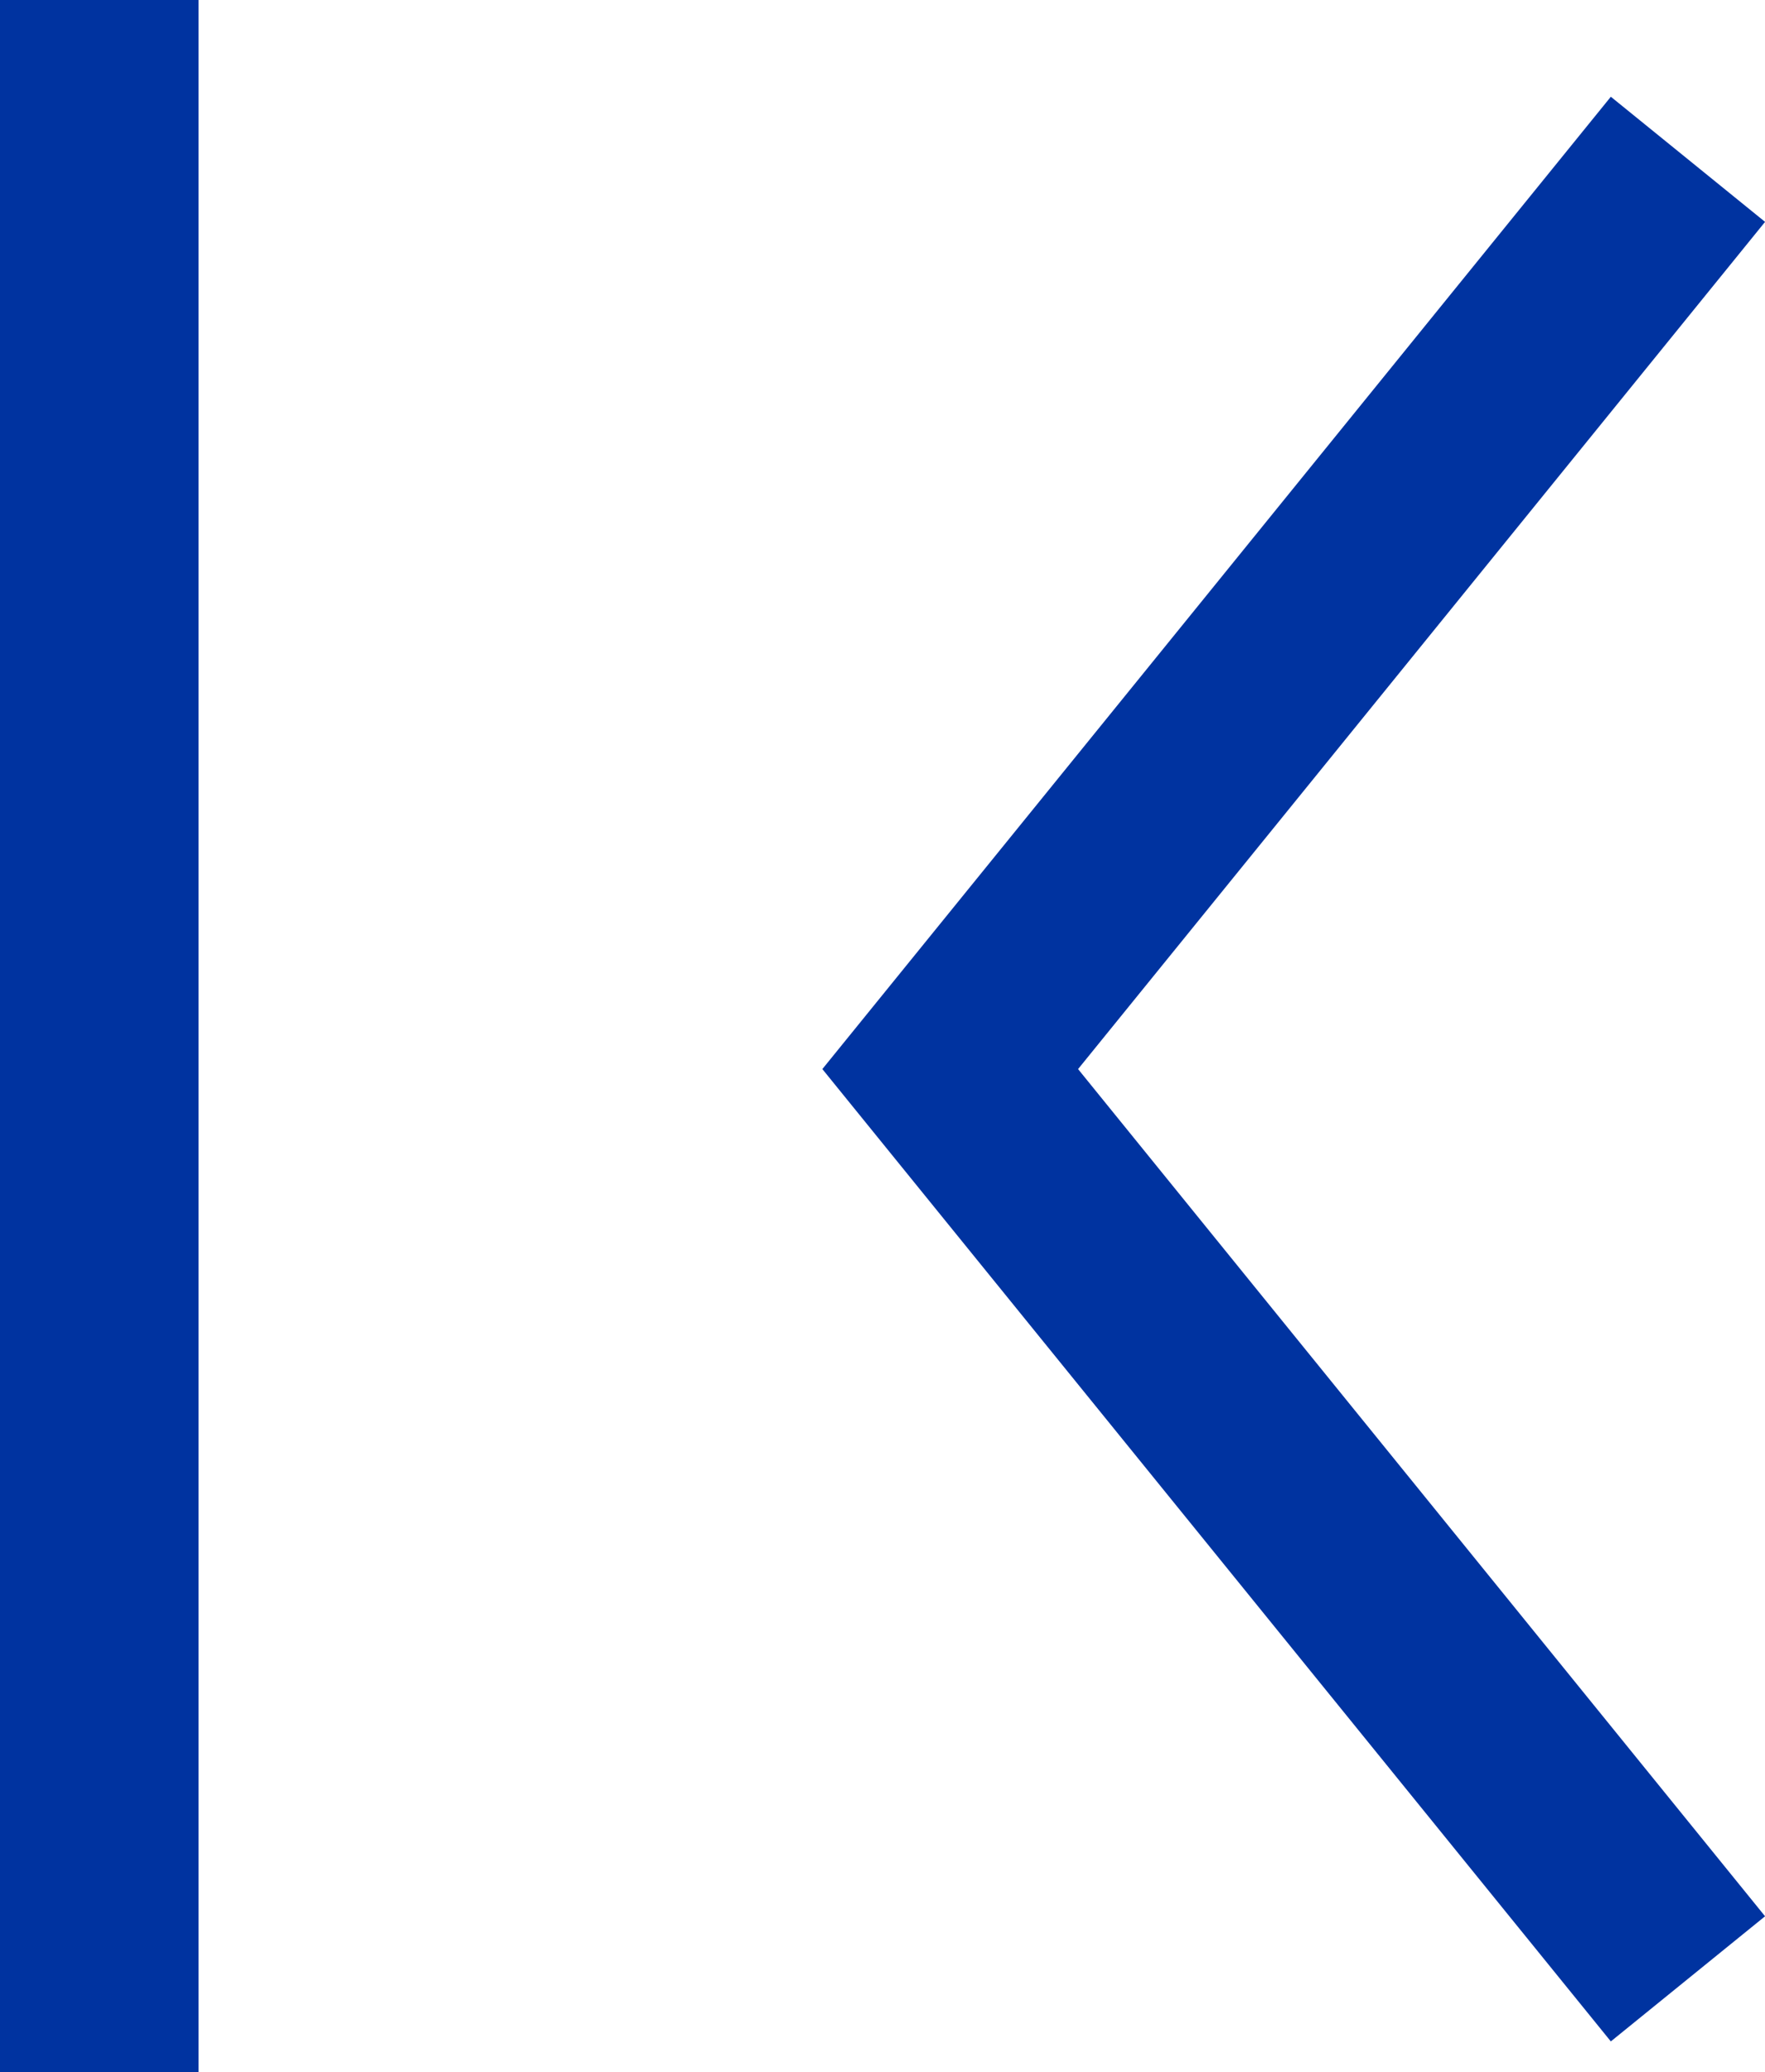
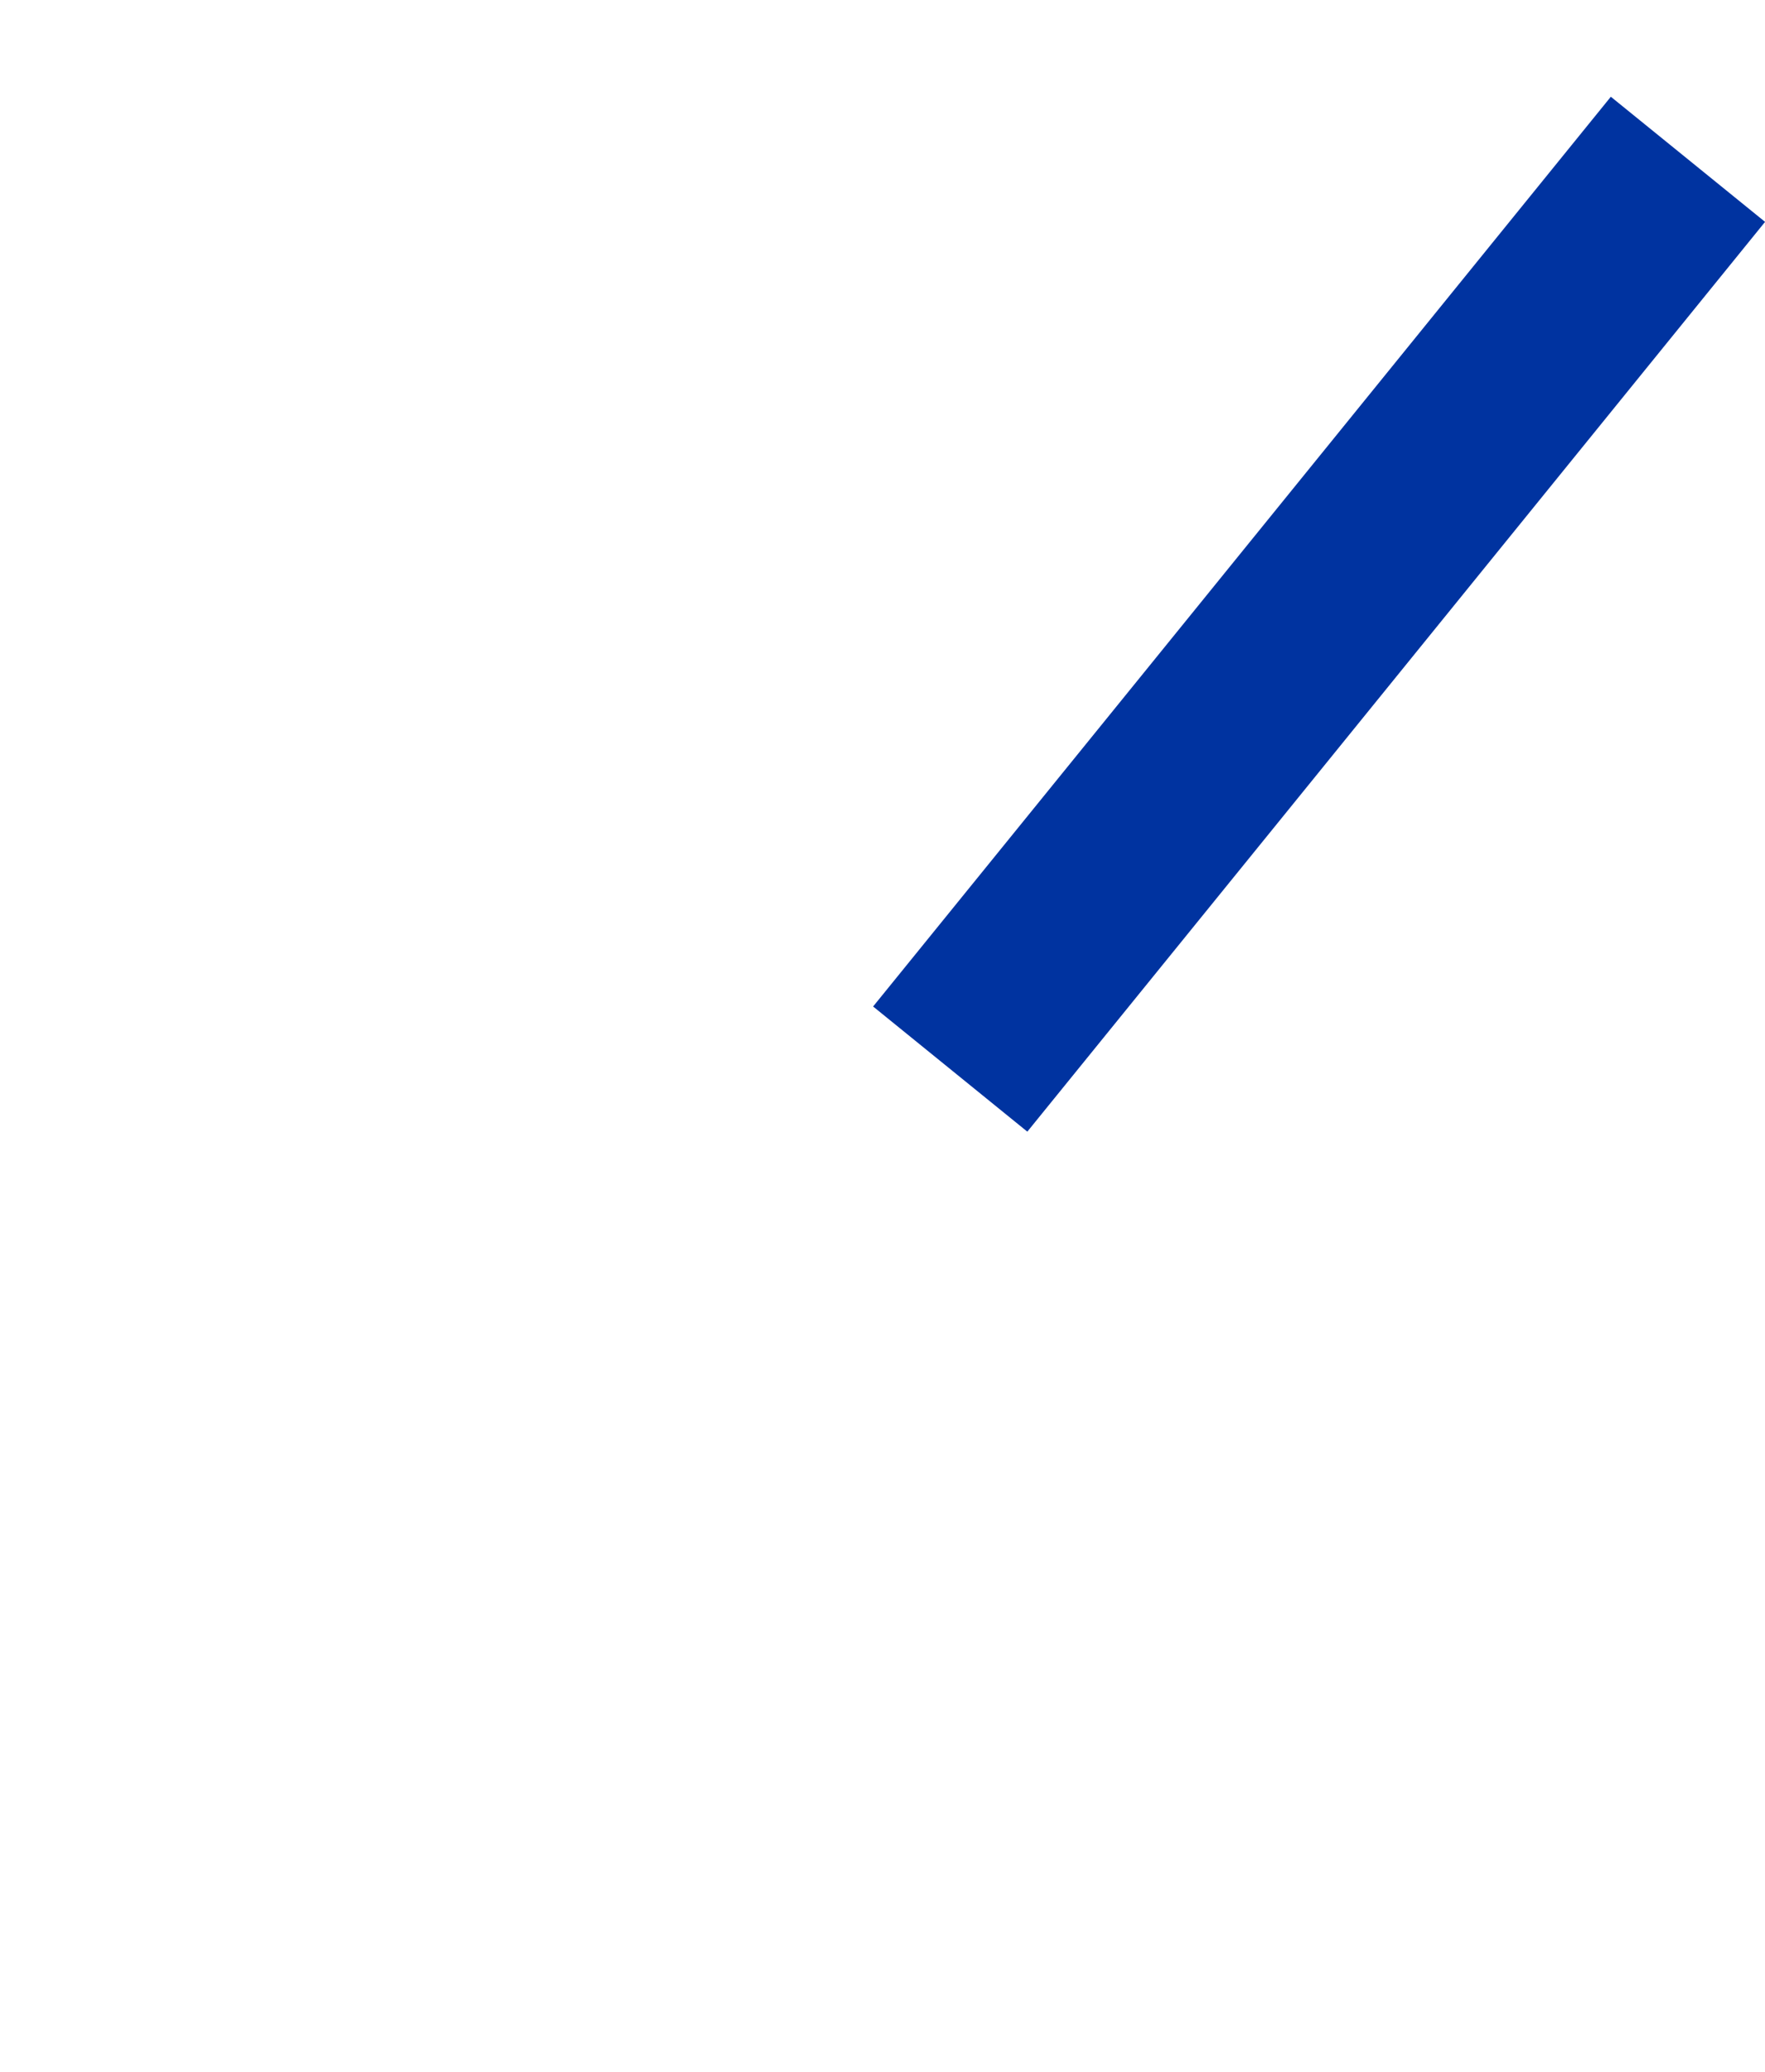
<svg xmlns="http://www.w3.org/2000/svg" width="8.888" height="10.432" viewBox="0 0 8.888 10.432">
  <g id="组_358" data-name="组 358" transform="translate(-725 -1471.5)">
-     <path id="路径_122" data-name="路径 122" d="M1180.715,1124l-2.322,2.863-.232.286L1177,1128.58l3.715,4.58" transform="translate(-447.215 348.302)" fill="none" stroke="#0033a0" stroke-width="1" />
-     <line id="直线_47" data-name="直线 47" y2="10.432" transform="translate(725.5 1471.5)" fill="none" stroke="#0033a0" stroke-width="1" />
+     <path id="路径_122" data-name="路径 122" d="M1180.715,1124l-2.322,2.863-.232.286L1177,1128.58" transform="translate(-447.215 348.302)" fill="none" stroke="#0033a0" stroke-width="1" />
  </g>
</svg>